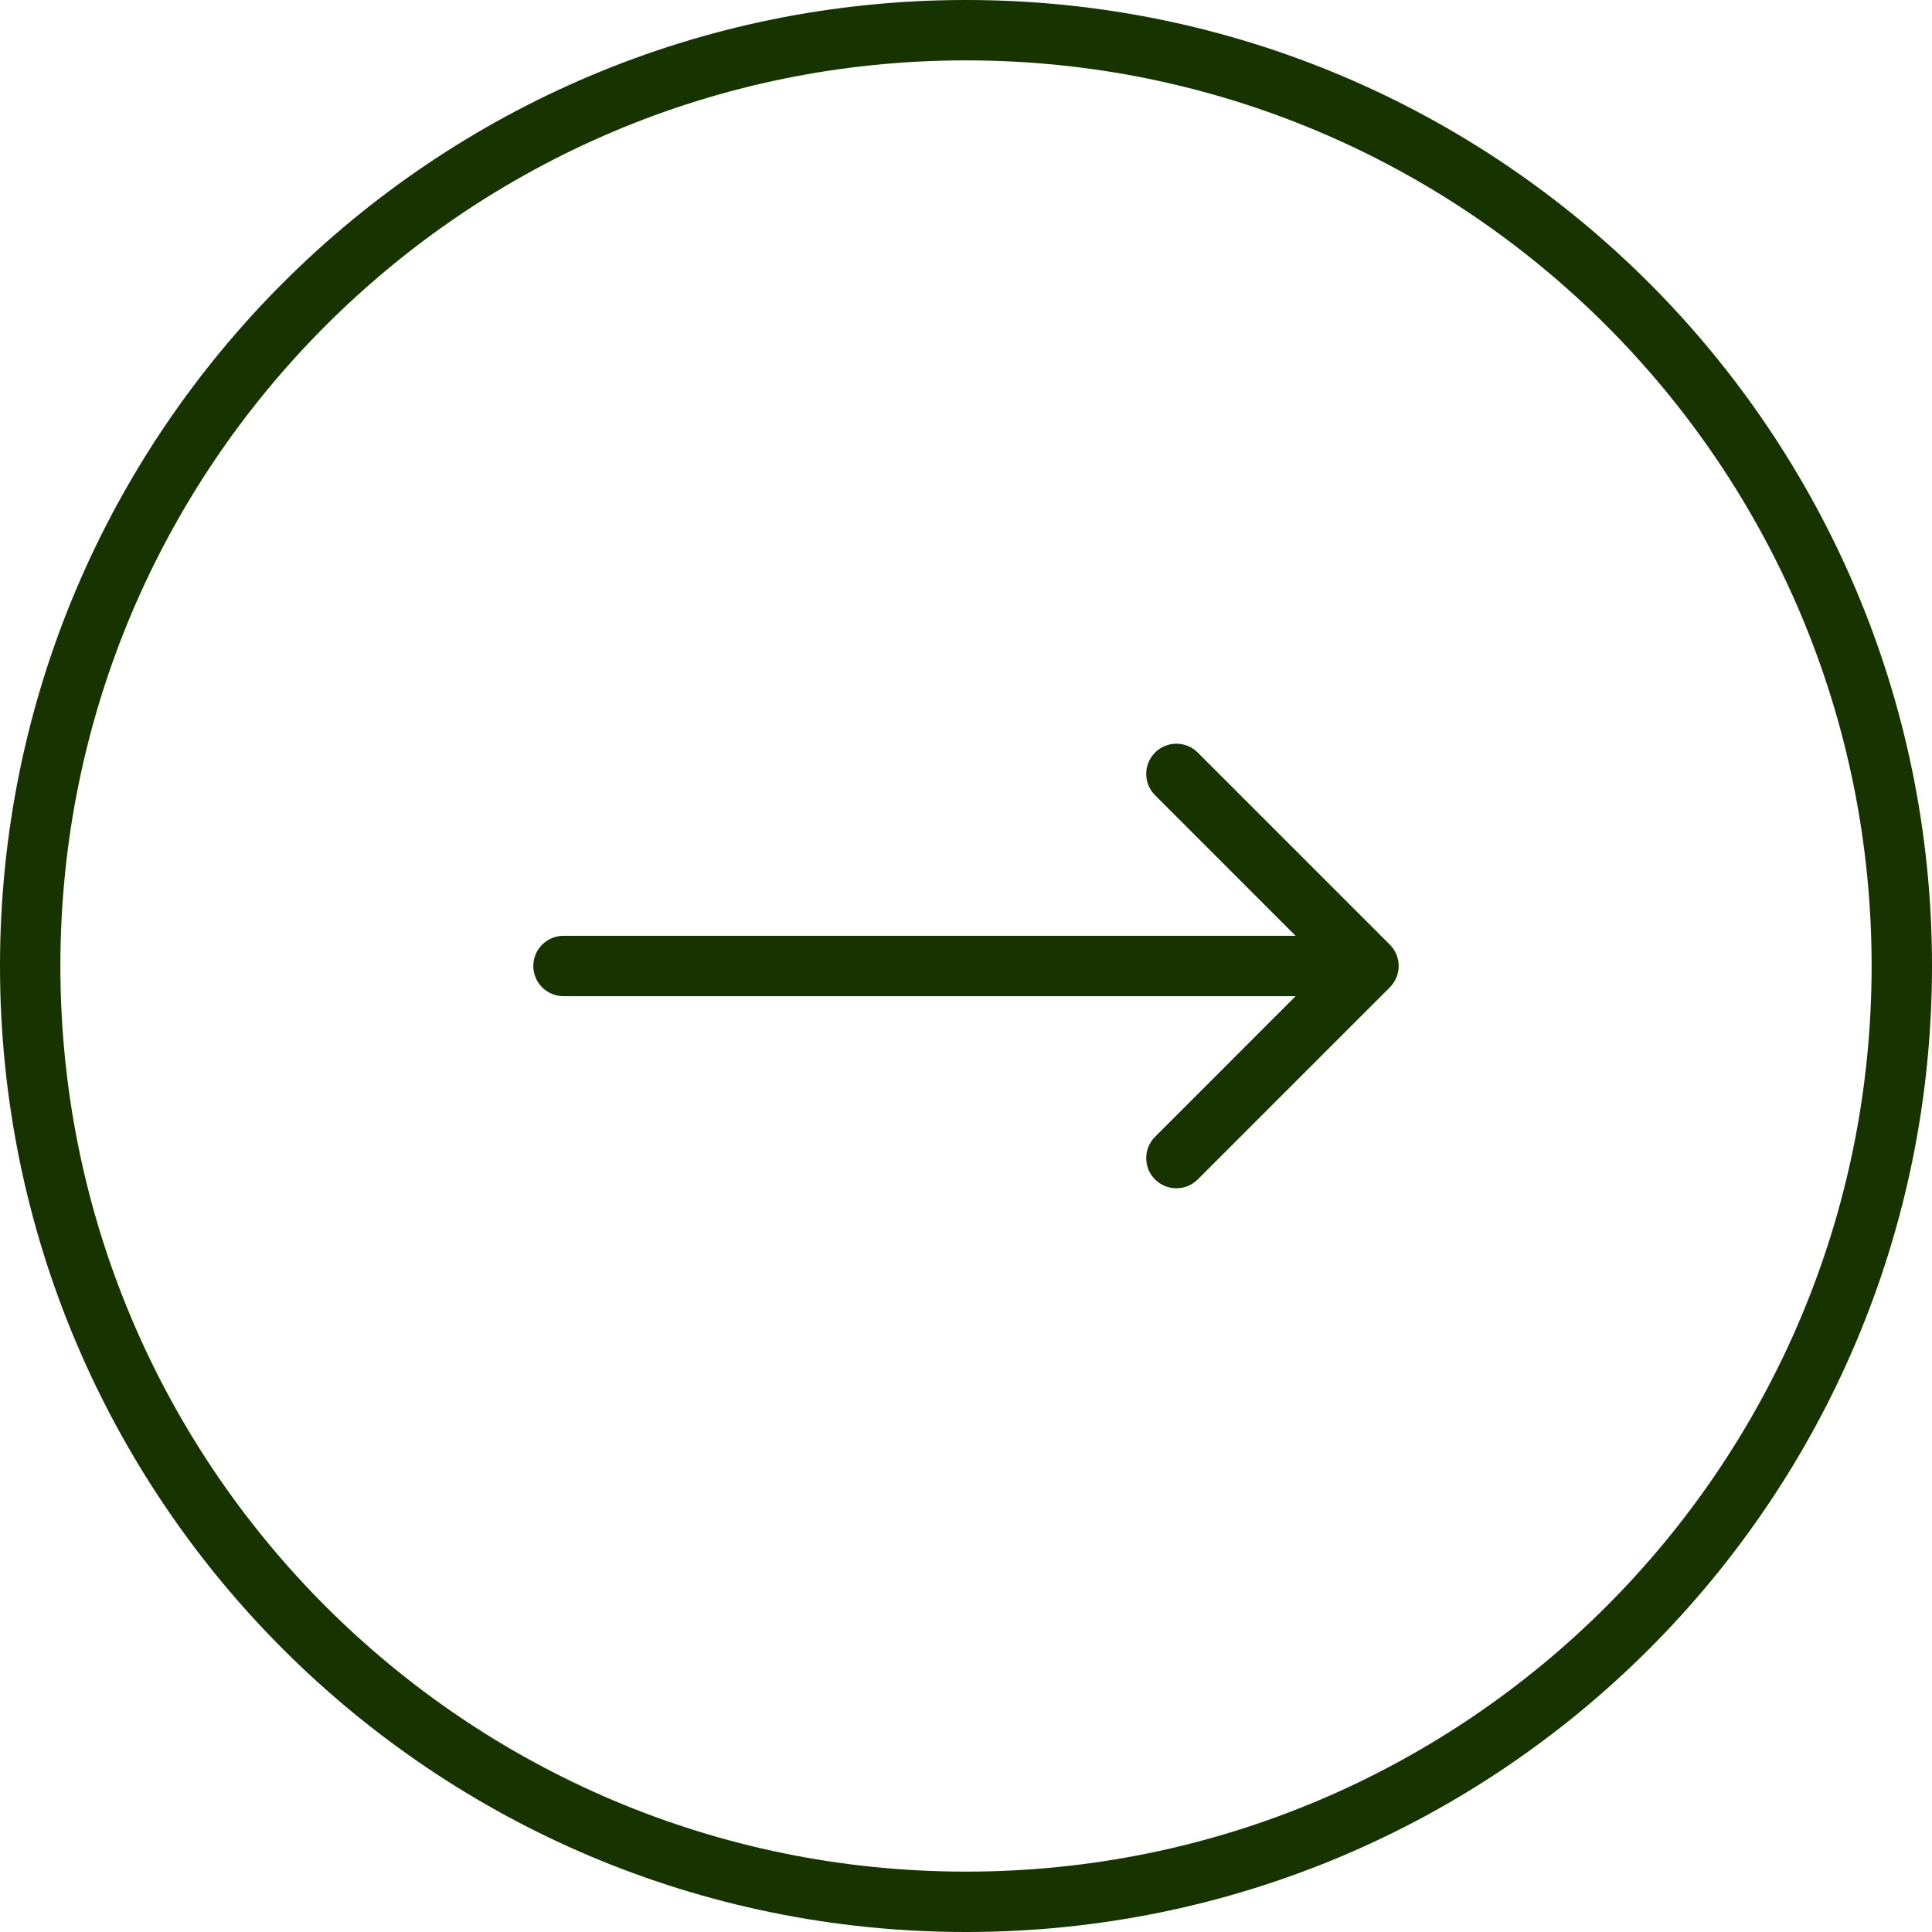
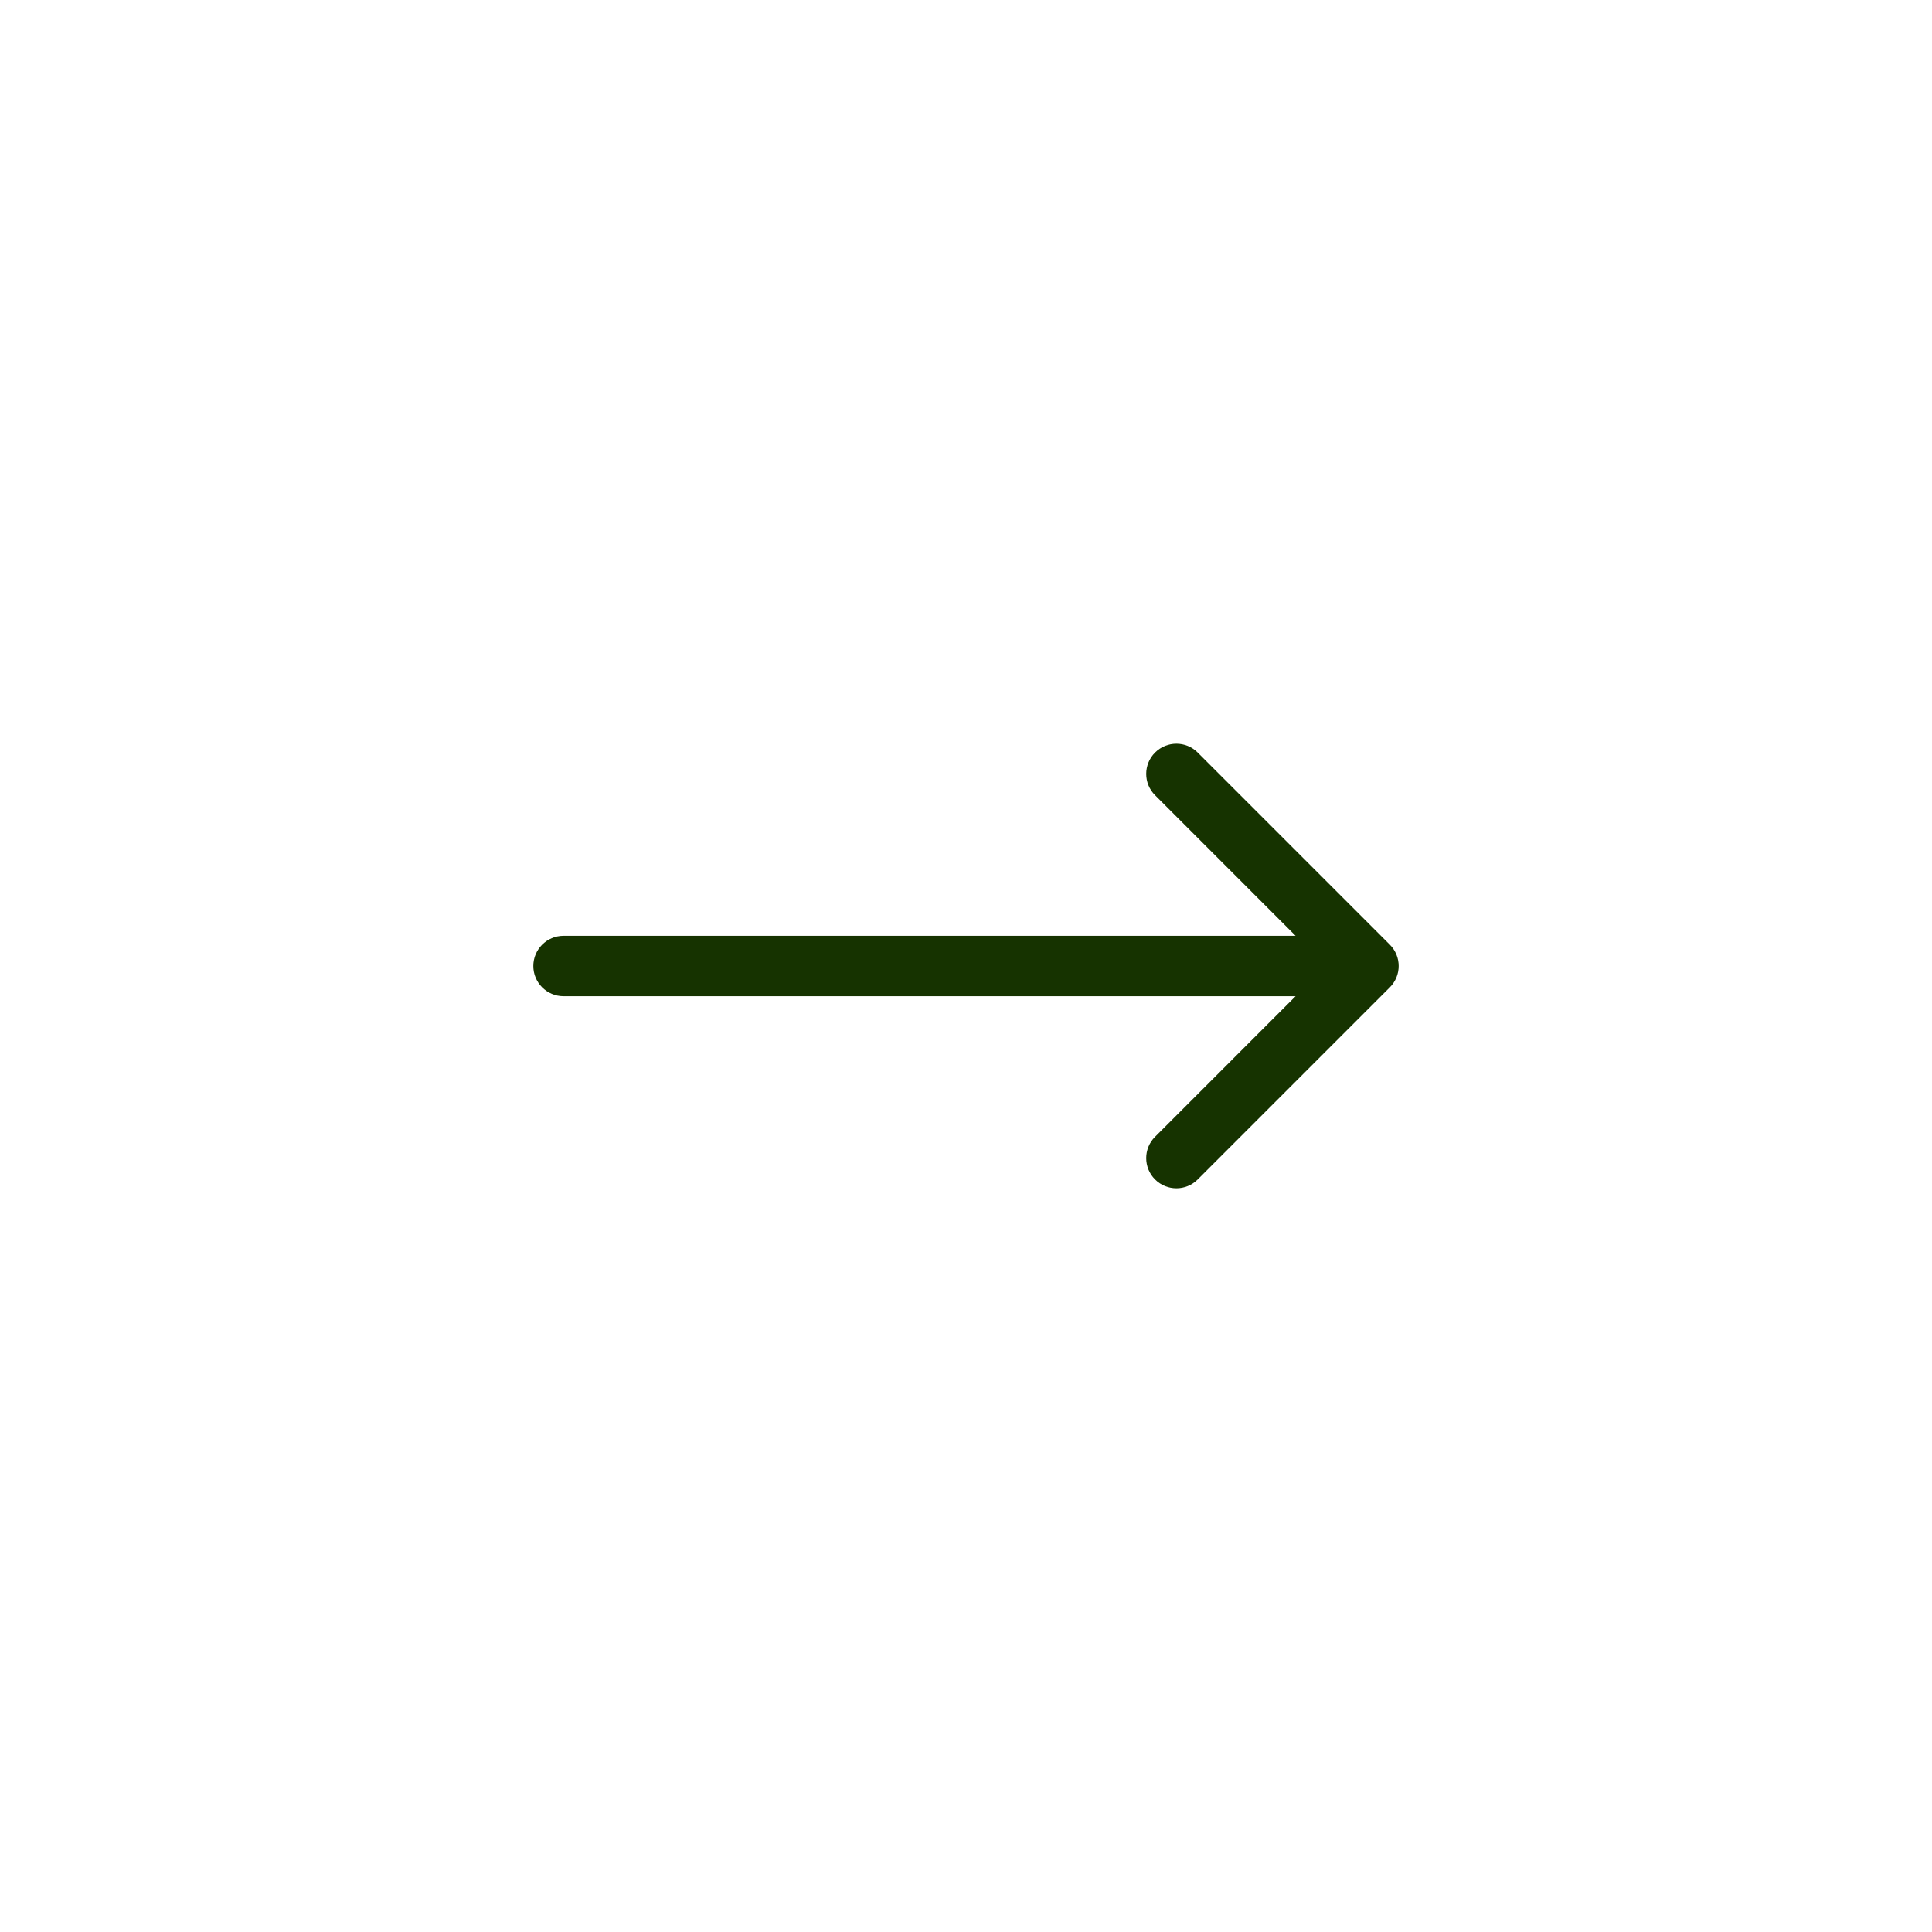
<svg xmlns="http://www.w3.org/2000/svg" width="48" height="48" viewBox="0 0 48 48" fill="none">
-   <path d="M47.25 24C47.25 36.841 36.841 47.25 24 47.25C11.159 47.25 0.75 36.841 0.75 24C0.75 11.159 11.159 0.75 24 0.75C36.841 0.75 47.25 11.159 47.25 24Z" stroke="#163300" stroke-width="1.5" />
  <path d="M14 23.25C13.586 23.25 13.25 23.586 13.25 24C13.25 24.414 13.586 24.75 14 24.75L14 23.25ZM34.53 24.53C34.823 24.237 34.823 23.763 34.53 23.47L29.757 18.697C29.465 18.404 28.99 18.404 28.697 18.697C28.404 18.99 28.404 19.465 28.697 19.757L32.939 24L28.697 28.243C28.404 28.535 28.404 29.01 28.697 29.303C28.99 29.596 29.465 29.596 29.757 29.303L34.53 24.53ZM14 24.75L34 24.75L34 23.25L14 23.25L14 24.75Z" fill="#163300" />
</svg>